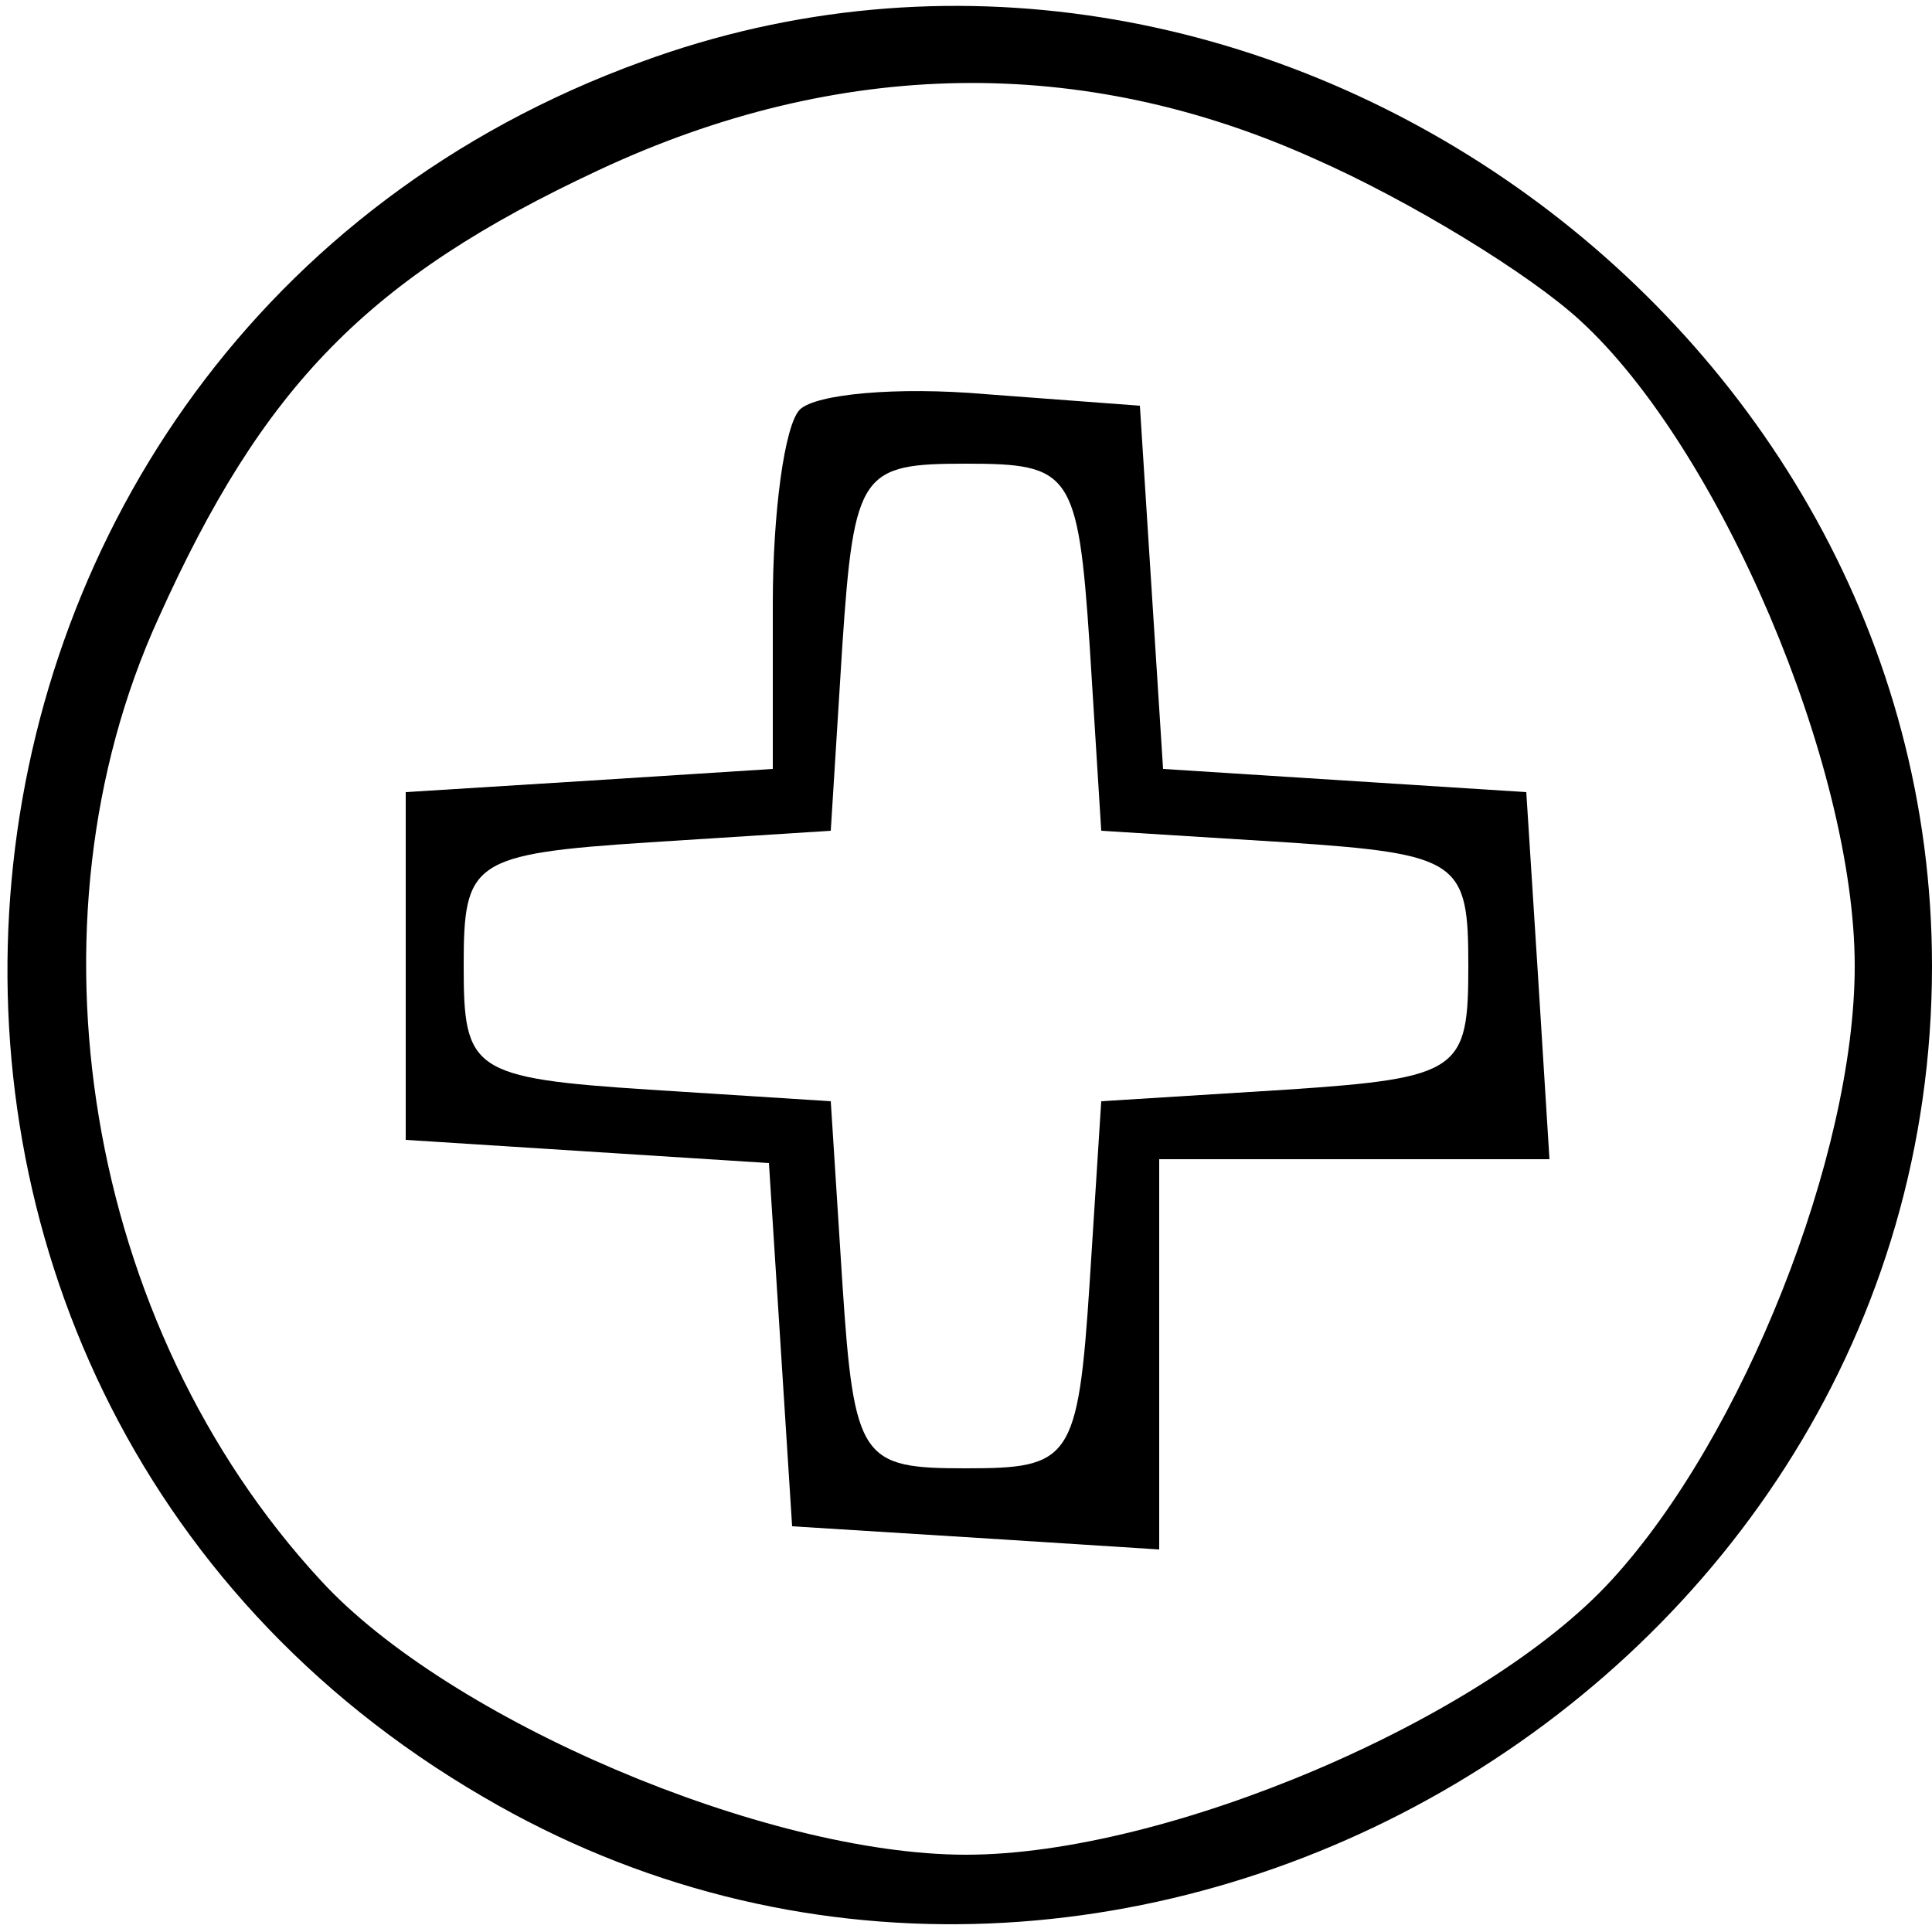
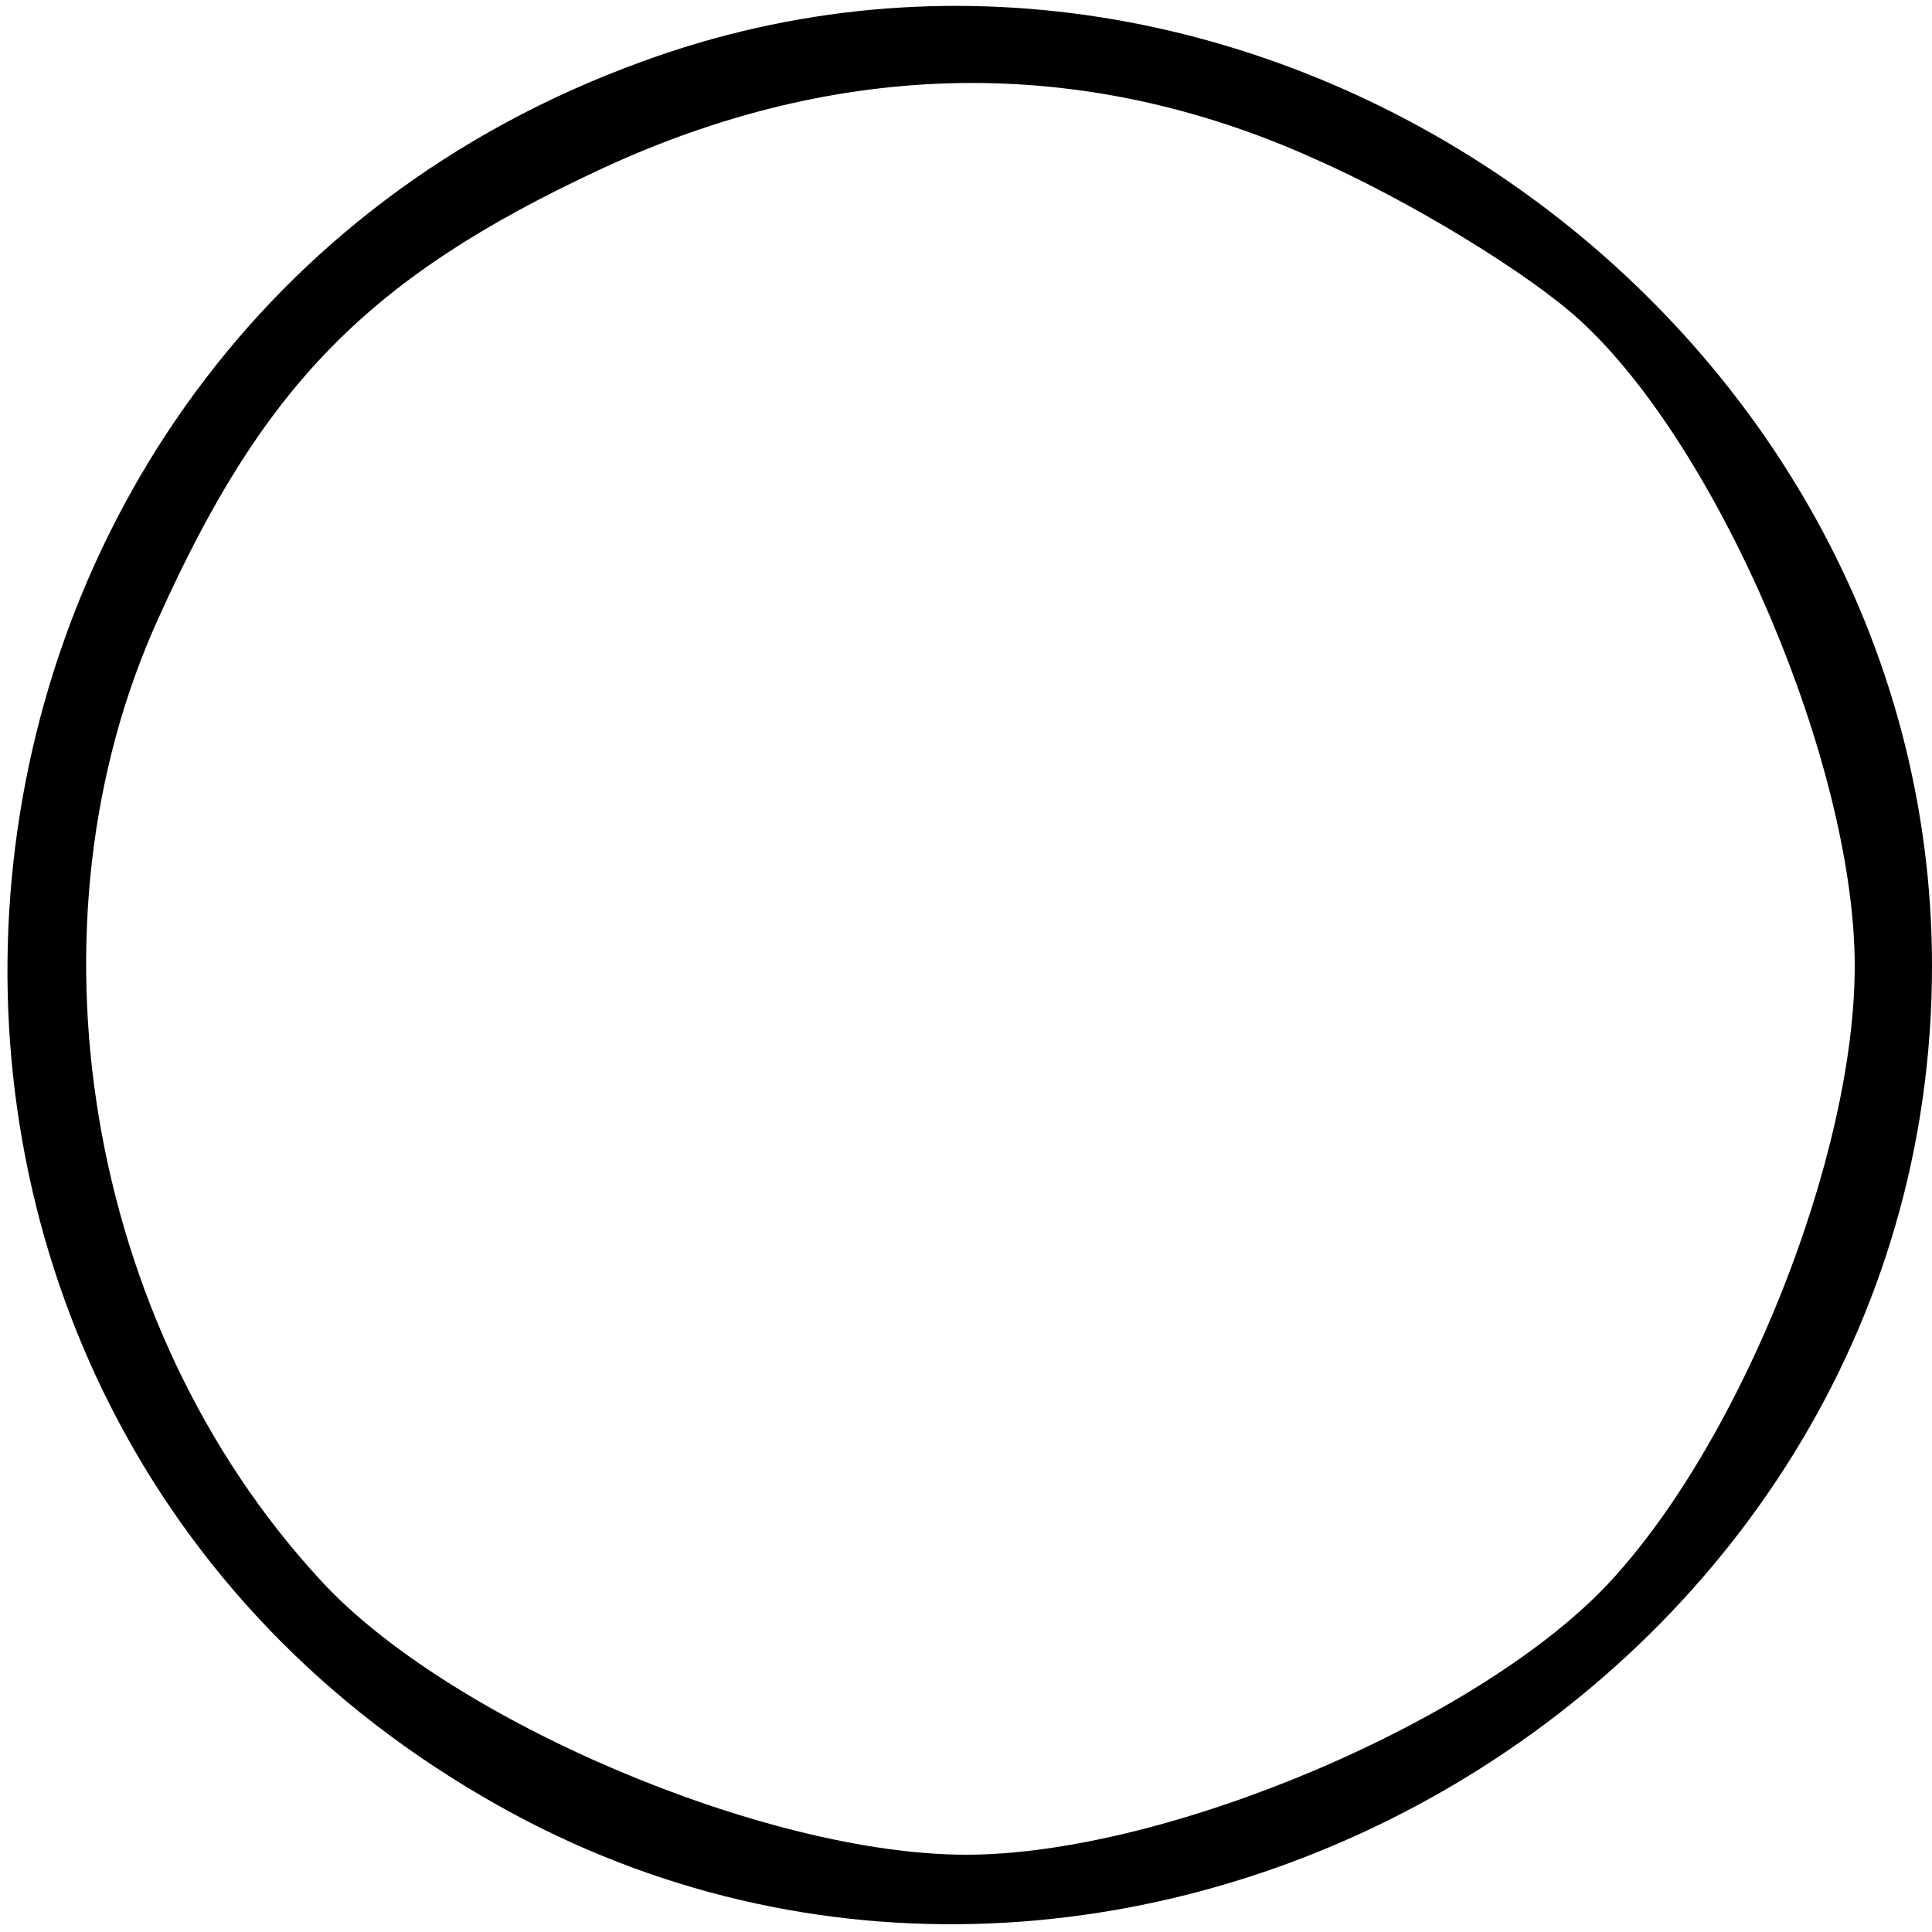
<svg xmlns="http://www.w3.org/2000/svg" version="1.0" width="50pt" height="50pt" viewBox="0 0 50 50" preserveAspectRatio="xMidYMid meet">
  <g transform="translate(0,50) scale(0.1,-0.1)" fill="#000000" stroke="none">
-     <path d="M166 484 c-198 -72 -223 -343 -41 -449 162 -95 375 27 375 215 0 168 -176 292 -334 234z m174 -25 c25 -11 56 -30 69 -42 36 -33 71 -115 71 -167 0 -49 -29 -122 -63 -159 -33 -36 -115 -71 -167 -71 -52 0 -134 35 -167 71 -61 66 -78 170 -42 249 27 60 54 88 114 116 62 29 125 30 185 3z" />
-     <path d="M207 394 c-4 -4 -7 -27 -7 -50 l0 -43 -47 -3 -48 -3 0 -45 0 -45 47 -3 47 -3 3 -47 3 -47 48 -3 47 -3 0 50 0 51 51 0 50 0 -3 48 -3 47 -47 3 -47 3 -3 47 -3 47 -40 3 c-23 2 -44 0 -48 -4z m75 -61 l3 -48 48 -3 c45 -3 47 -5 47 -32 0 -27 -2 -29 -47 -32 l-48 -3 -3 -47 c-3 -46 -5 -48 -32 -48 -27 0 -29 2 -32 48 l-3 47 -47 3 c-46 3 -48 5 -48 32 0 27 2 29 48 32 l47 3 3 48 c3 45 5 47 32 47 27 0 29 -2 32 -47z" />
+     <path d="M166 484 c-198 -72 -223 -343 -41 -449 162 -95 375 27 375 215 0 168 -176 292 -334 234m174 -25 c25 -11 56 -30 69 -42 36 -33 71 -115 71 -167 0 -49 -29 -122 -63 -159 -33 -36 -115 -71 -167 -71 -52 0 -134 35 -167 71 -61 66 -78 170 -42 249 27 60 54 88 114 116 62 29 125 30 185 3z" />
  </g>
</svg>